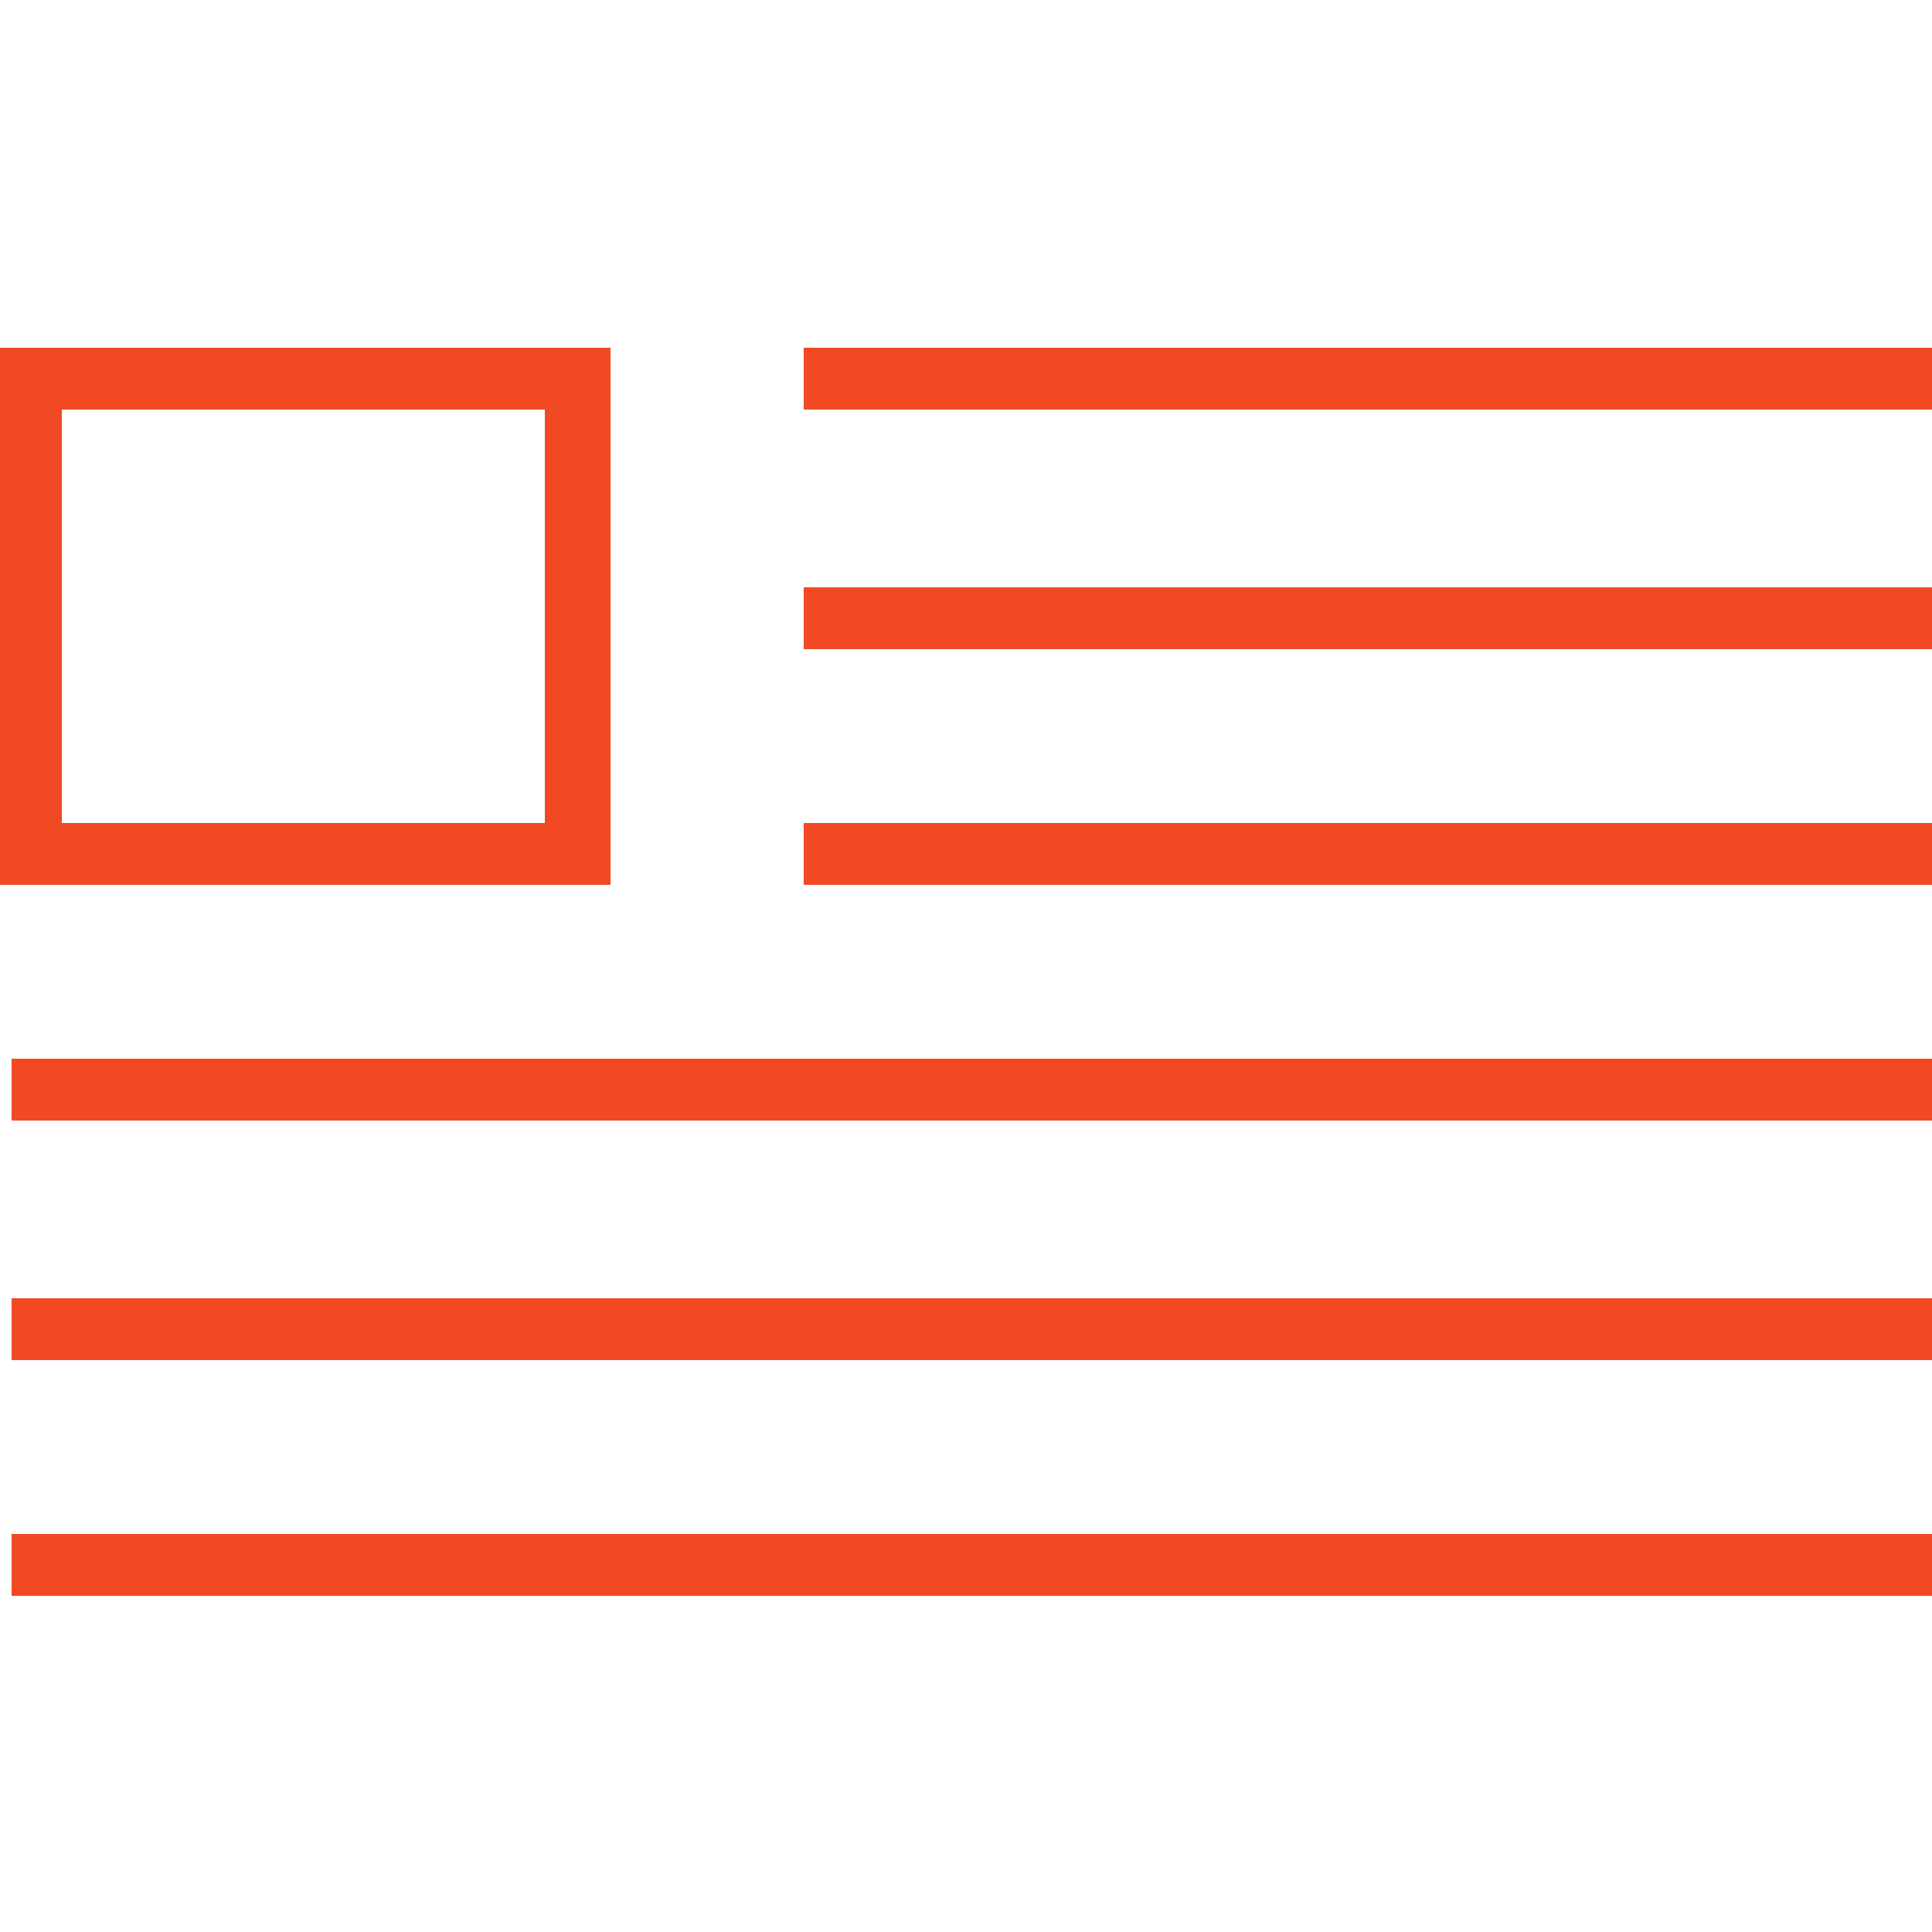
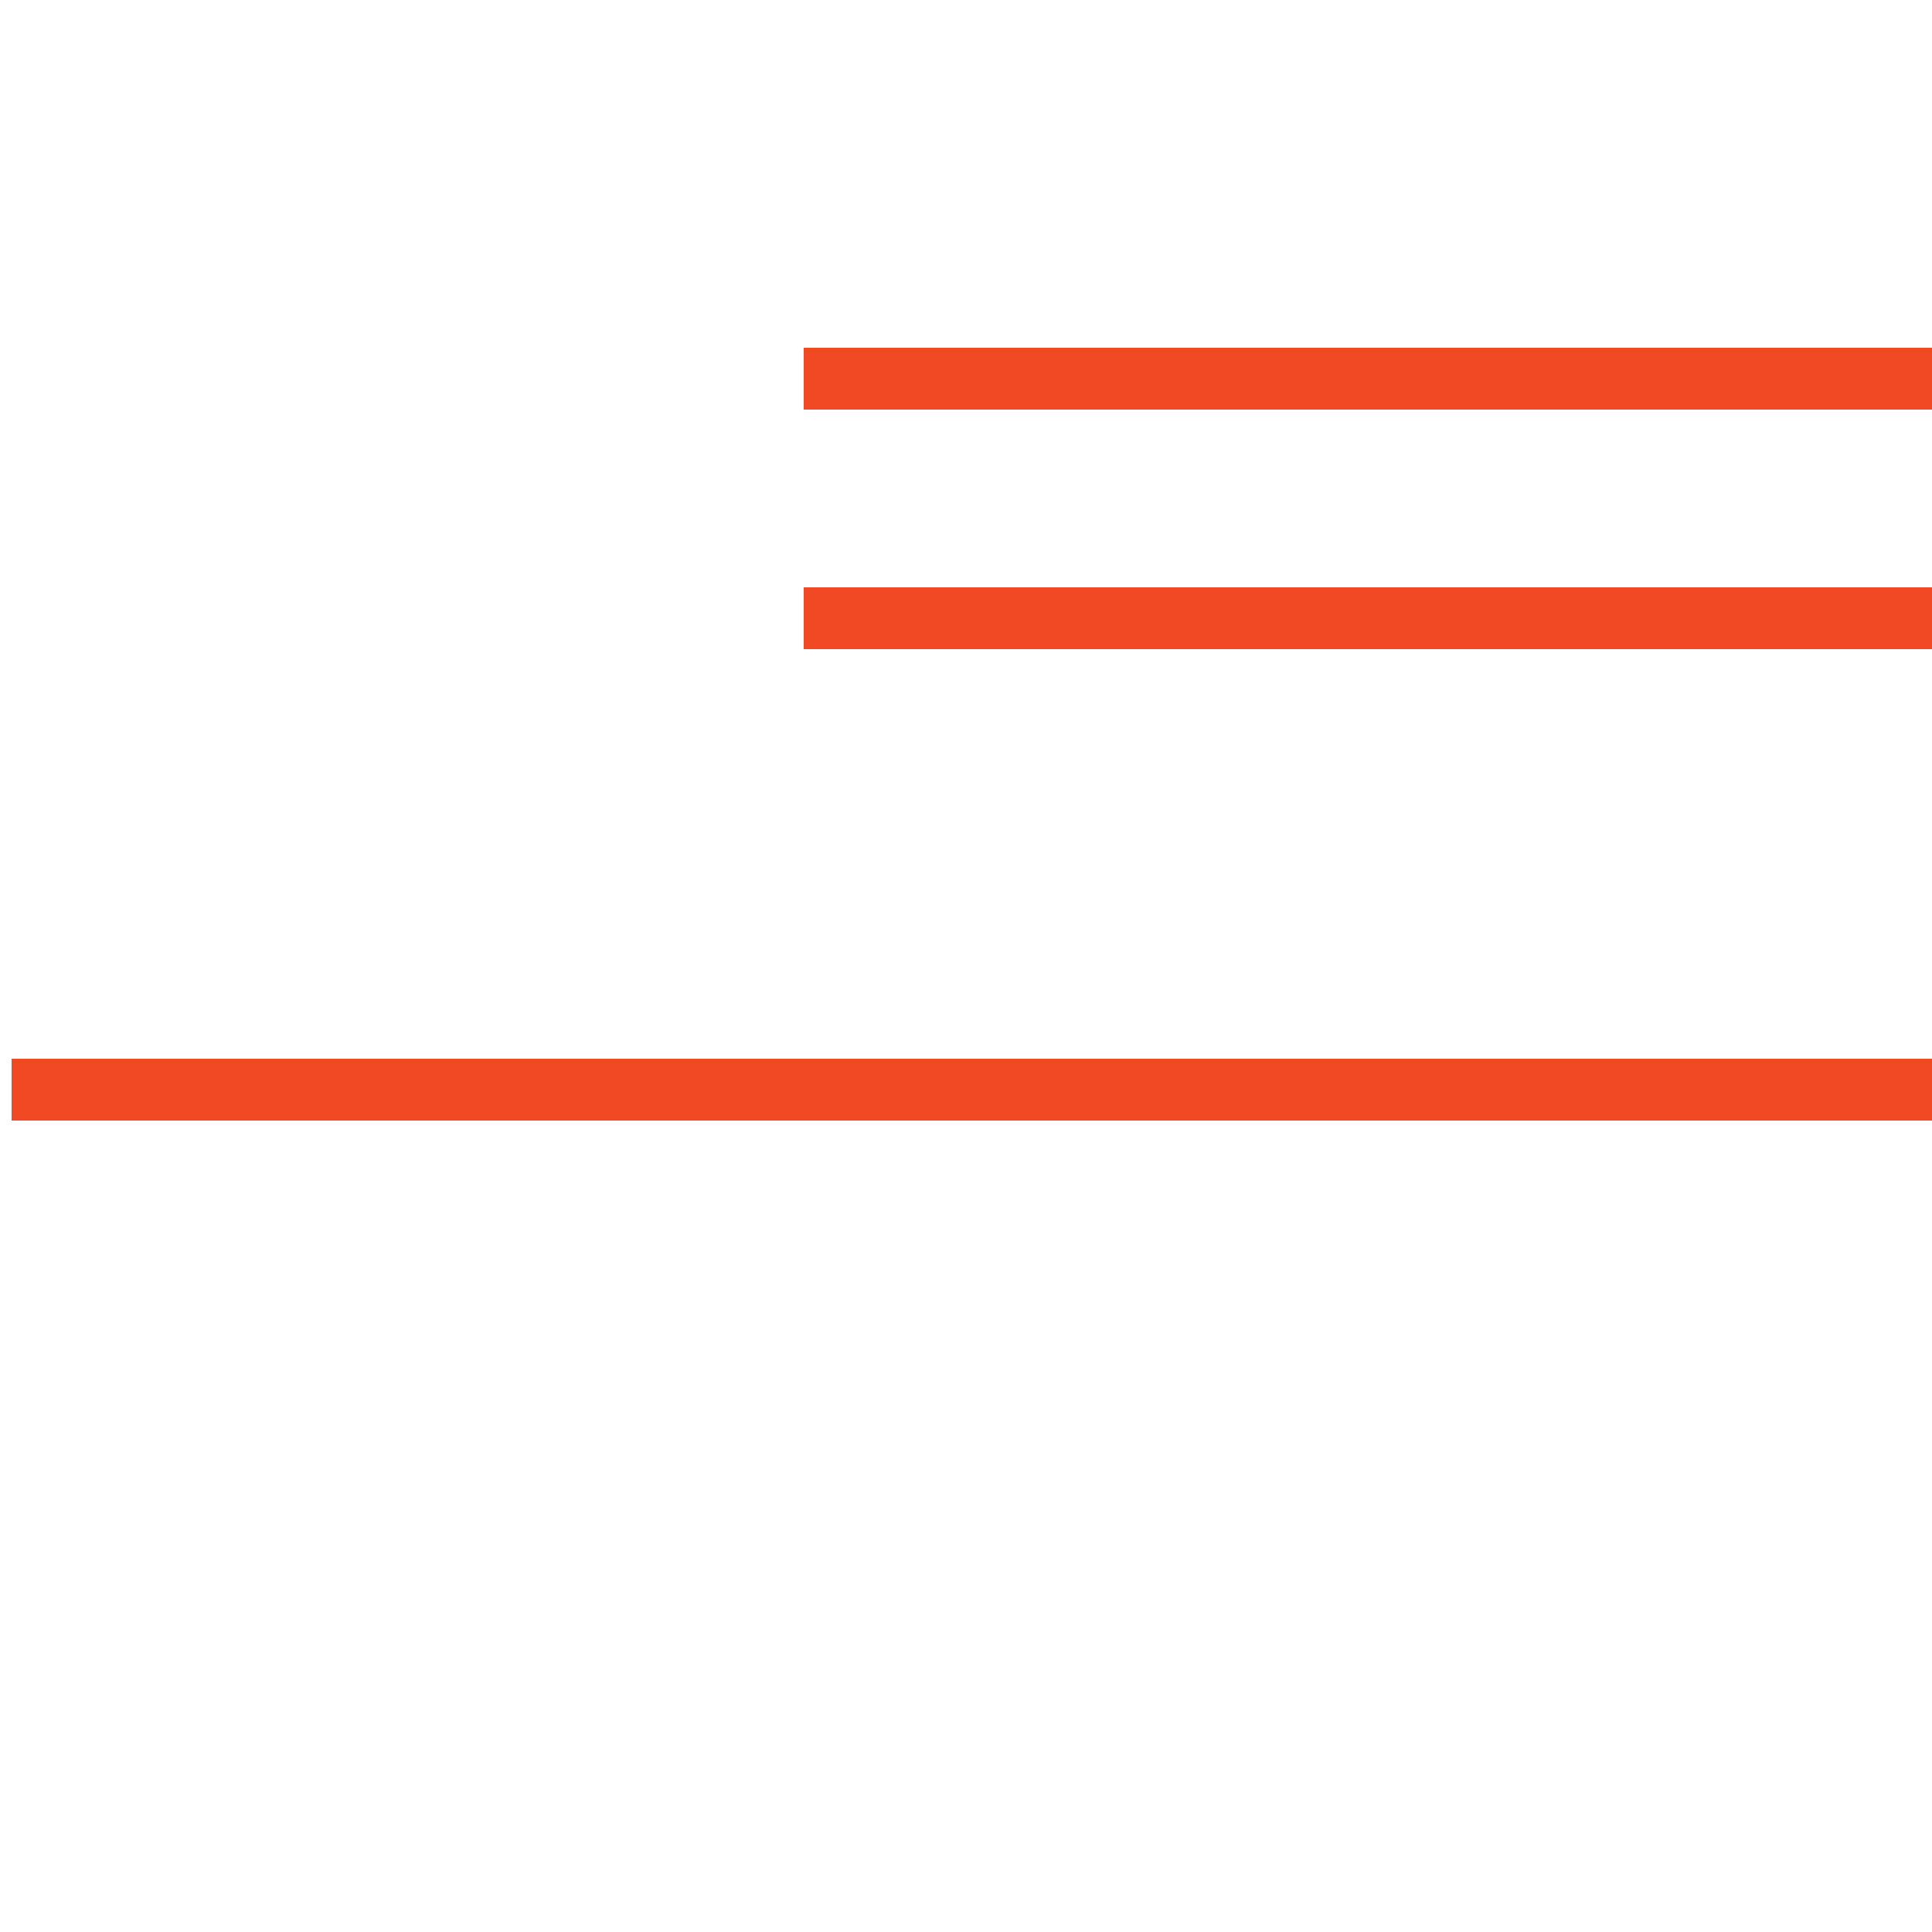
<svg xmlns="http://www.w3.org/2000/svg" version="1.1" id="Group_454" x="0px" y="0px" viewBox="0 0 50 50" style="enable-background:new 0 0 50 50;" xml:space="preserve">
  <style type="text/css"> .st0{fill:#F04923;} </style>
  <g>
-     <path id="Path_20063" class="st0" d="M1.6,10.6h12.5v10.7H1.6V10.6z M0,22.9h15.8V9H0V22.9z" />
    <rect id="Rectangle_1725" x="20.8" y="9" class="st0" width="29.2" height="1.6" />
    <rect id="Rectangle_1726" x="20.8" y="15.2" class="st0" width="29.2" height="1.6" />
-     <rect id="Rectangle_1727" x="20.8" y="21.3" class="st0" width="29.2" height="1.6" />
    <rect id="Rectangle_1728" x="0.3" y="27.4" class="st0" width="49.7" height="1.6" />
-     <rect id="Rectangle_1729" x="0.3" y="33.6" class="st0" width="49.7" height="1.6" />
-     <rect id="Rectangle_1730" x="0.3" y="39.7" class="st0" width="49.7" height="1.6" />
  </g>
</svg>